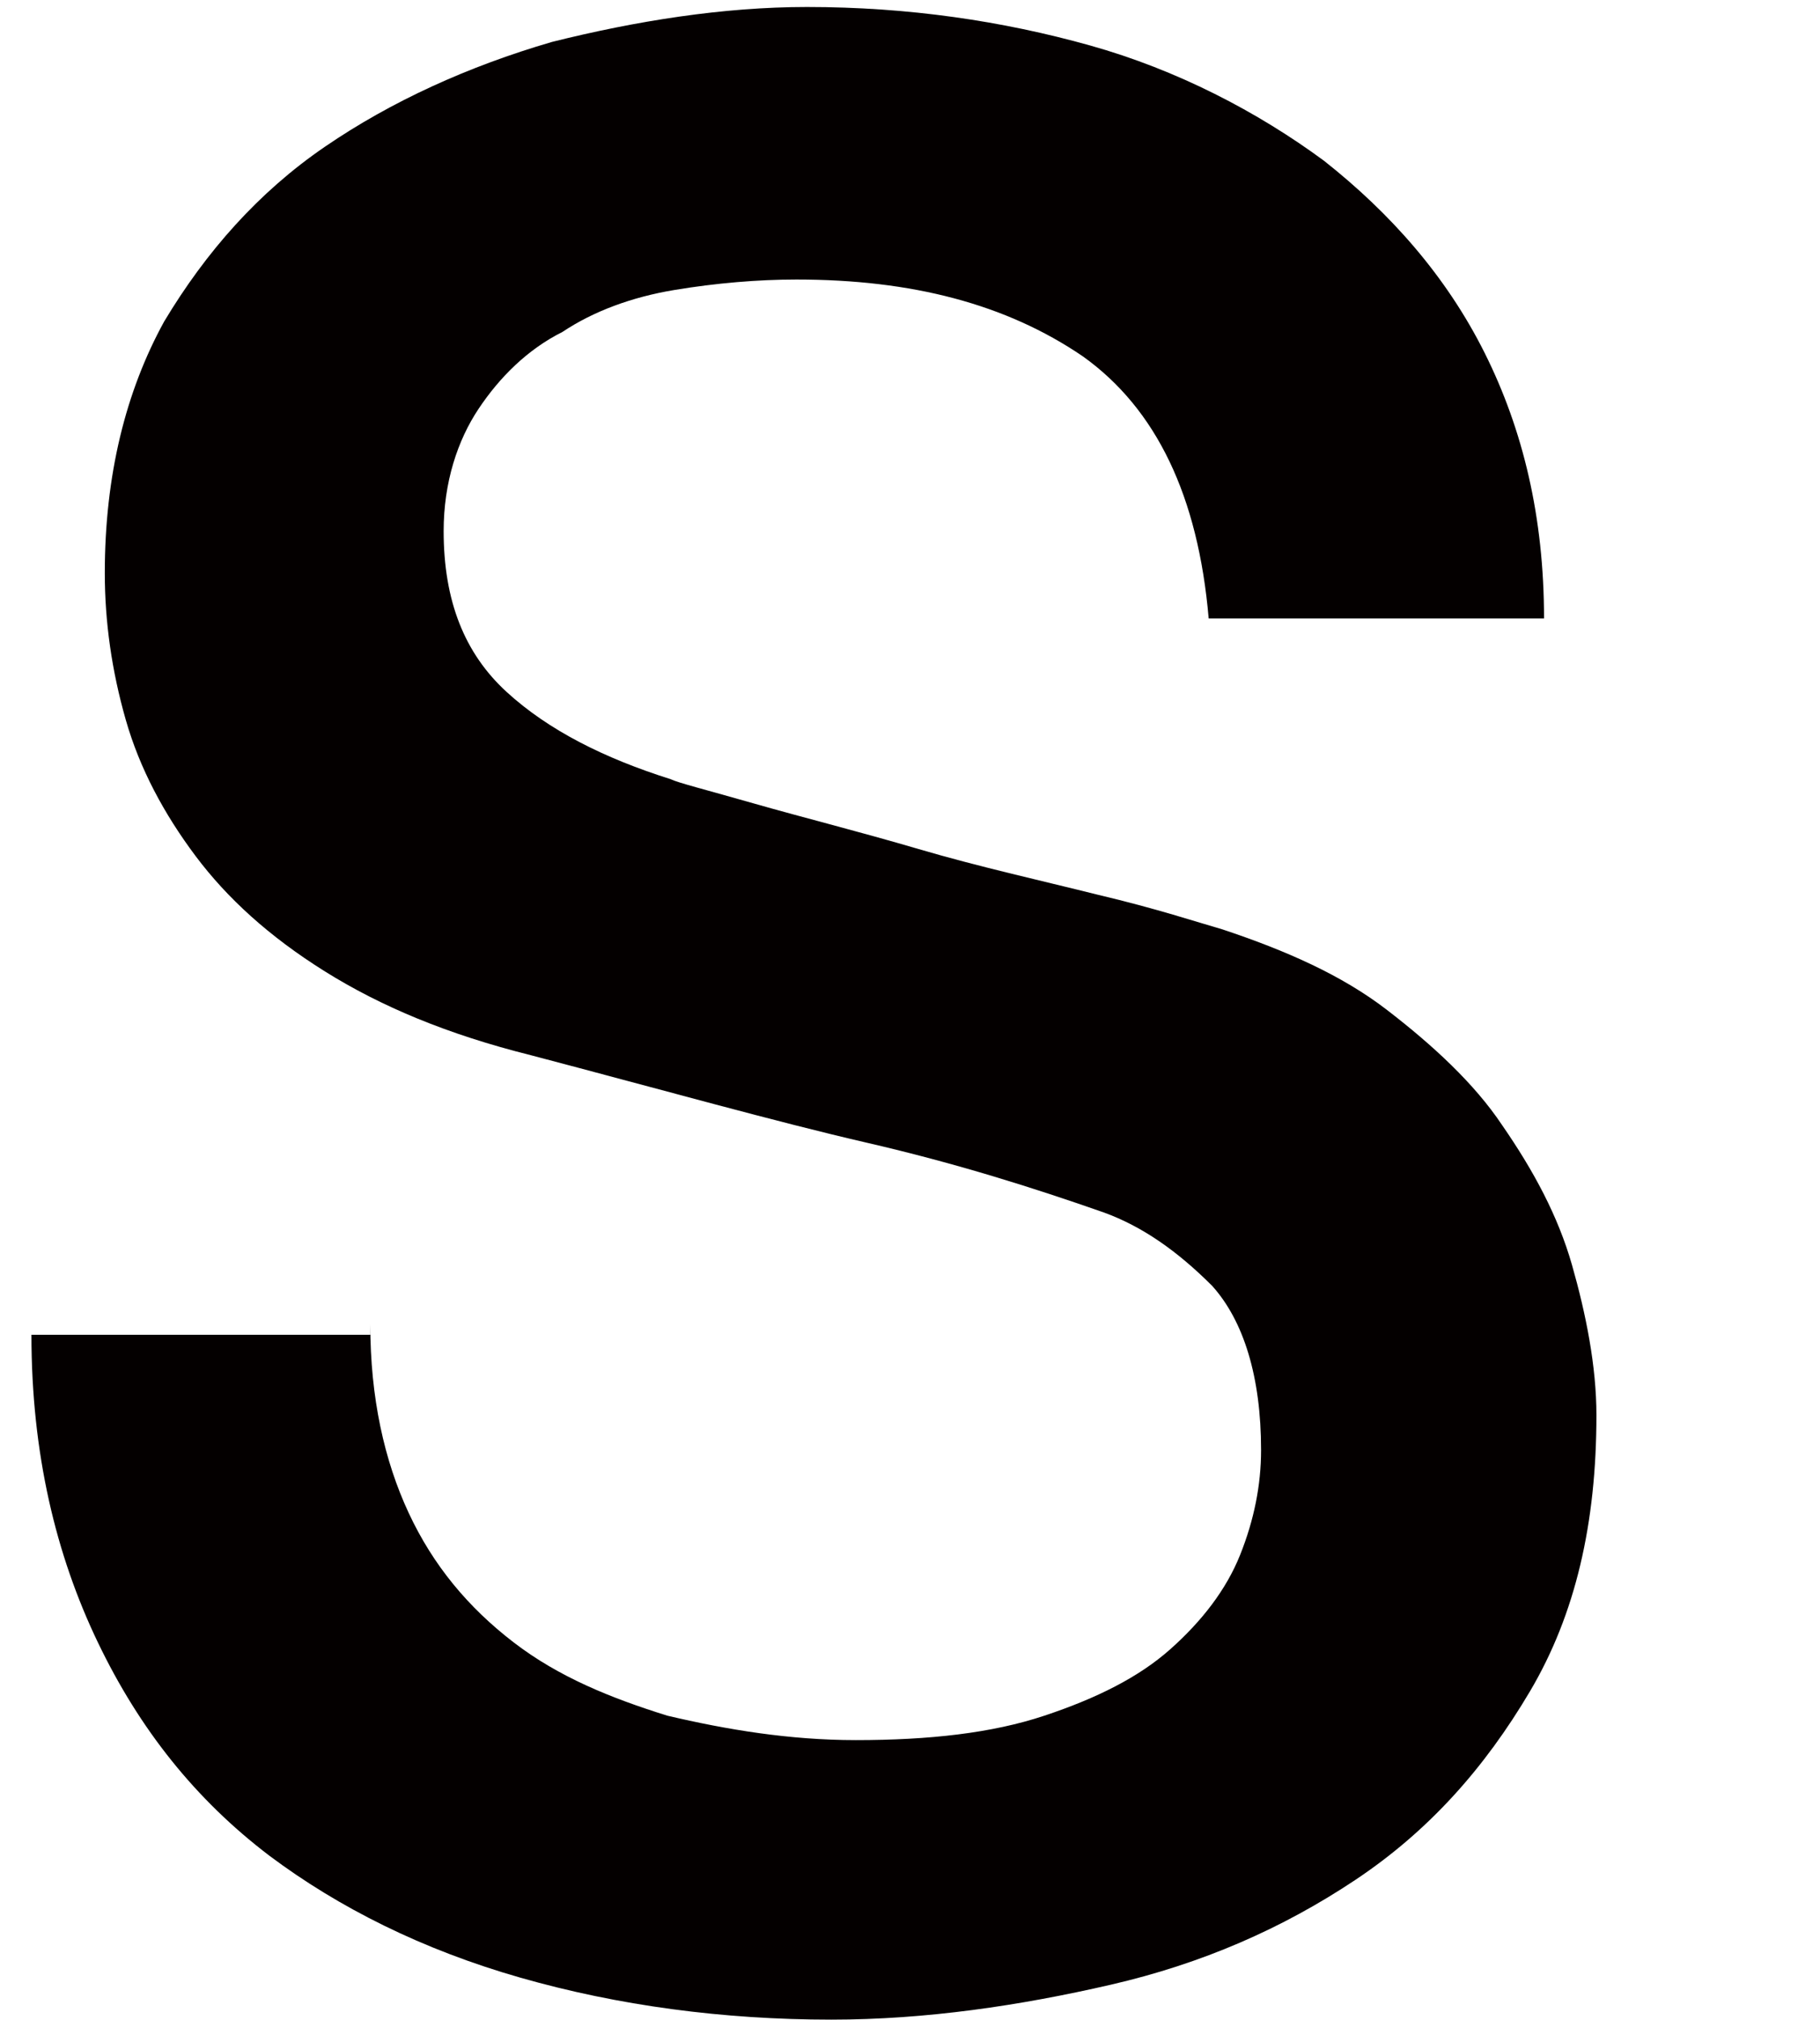
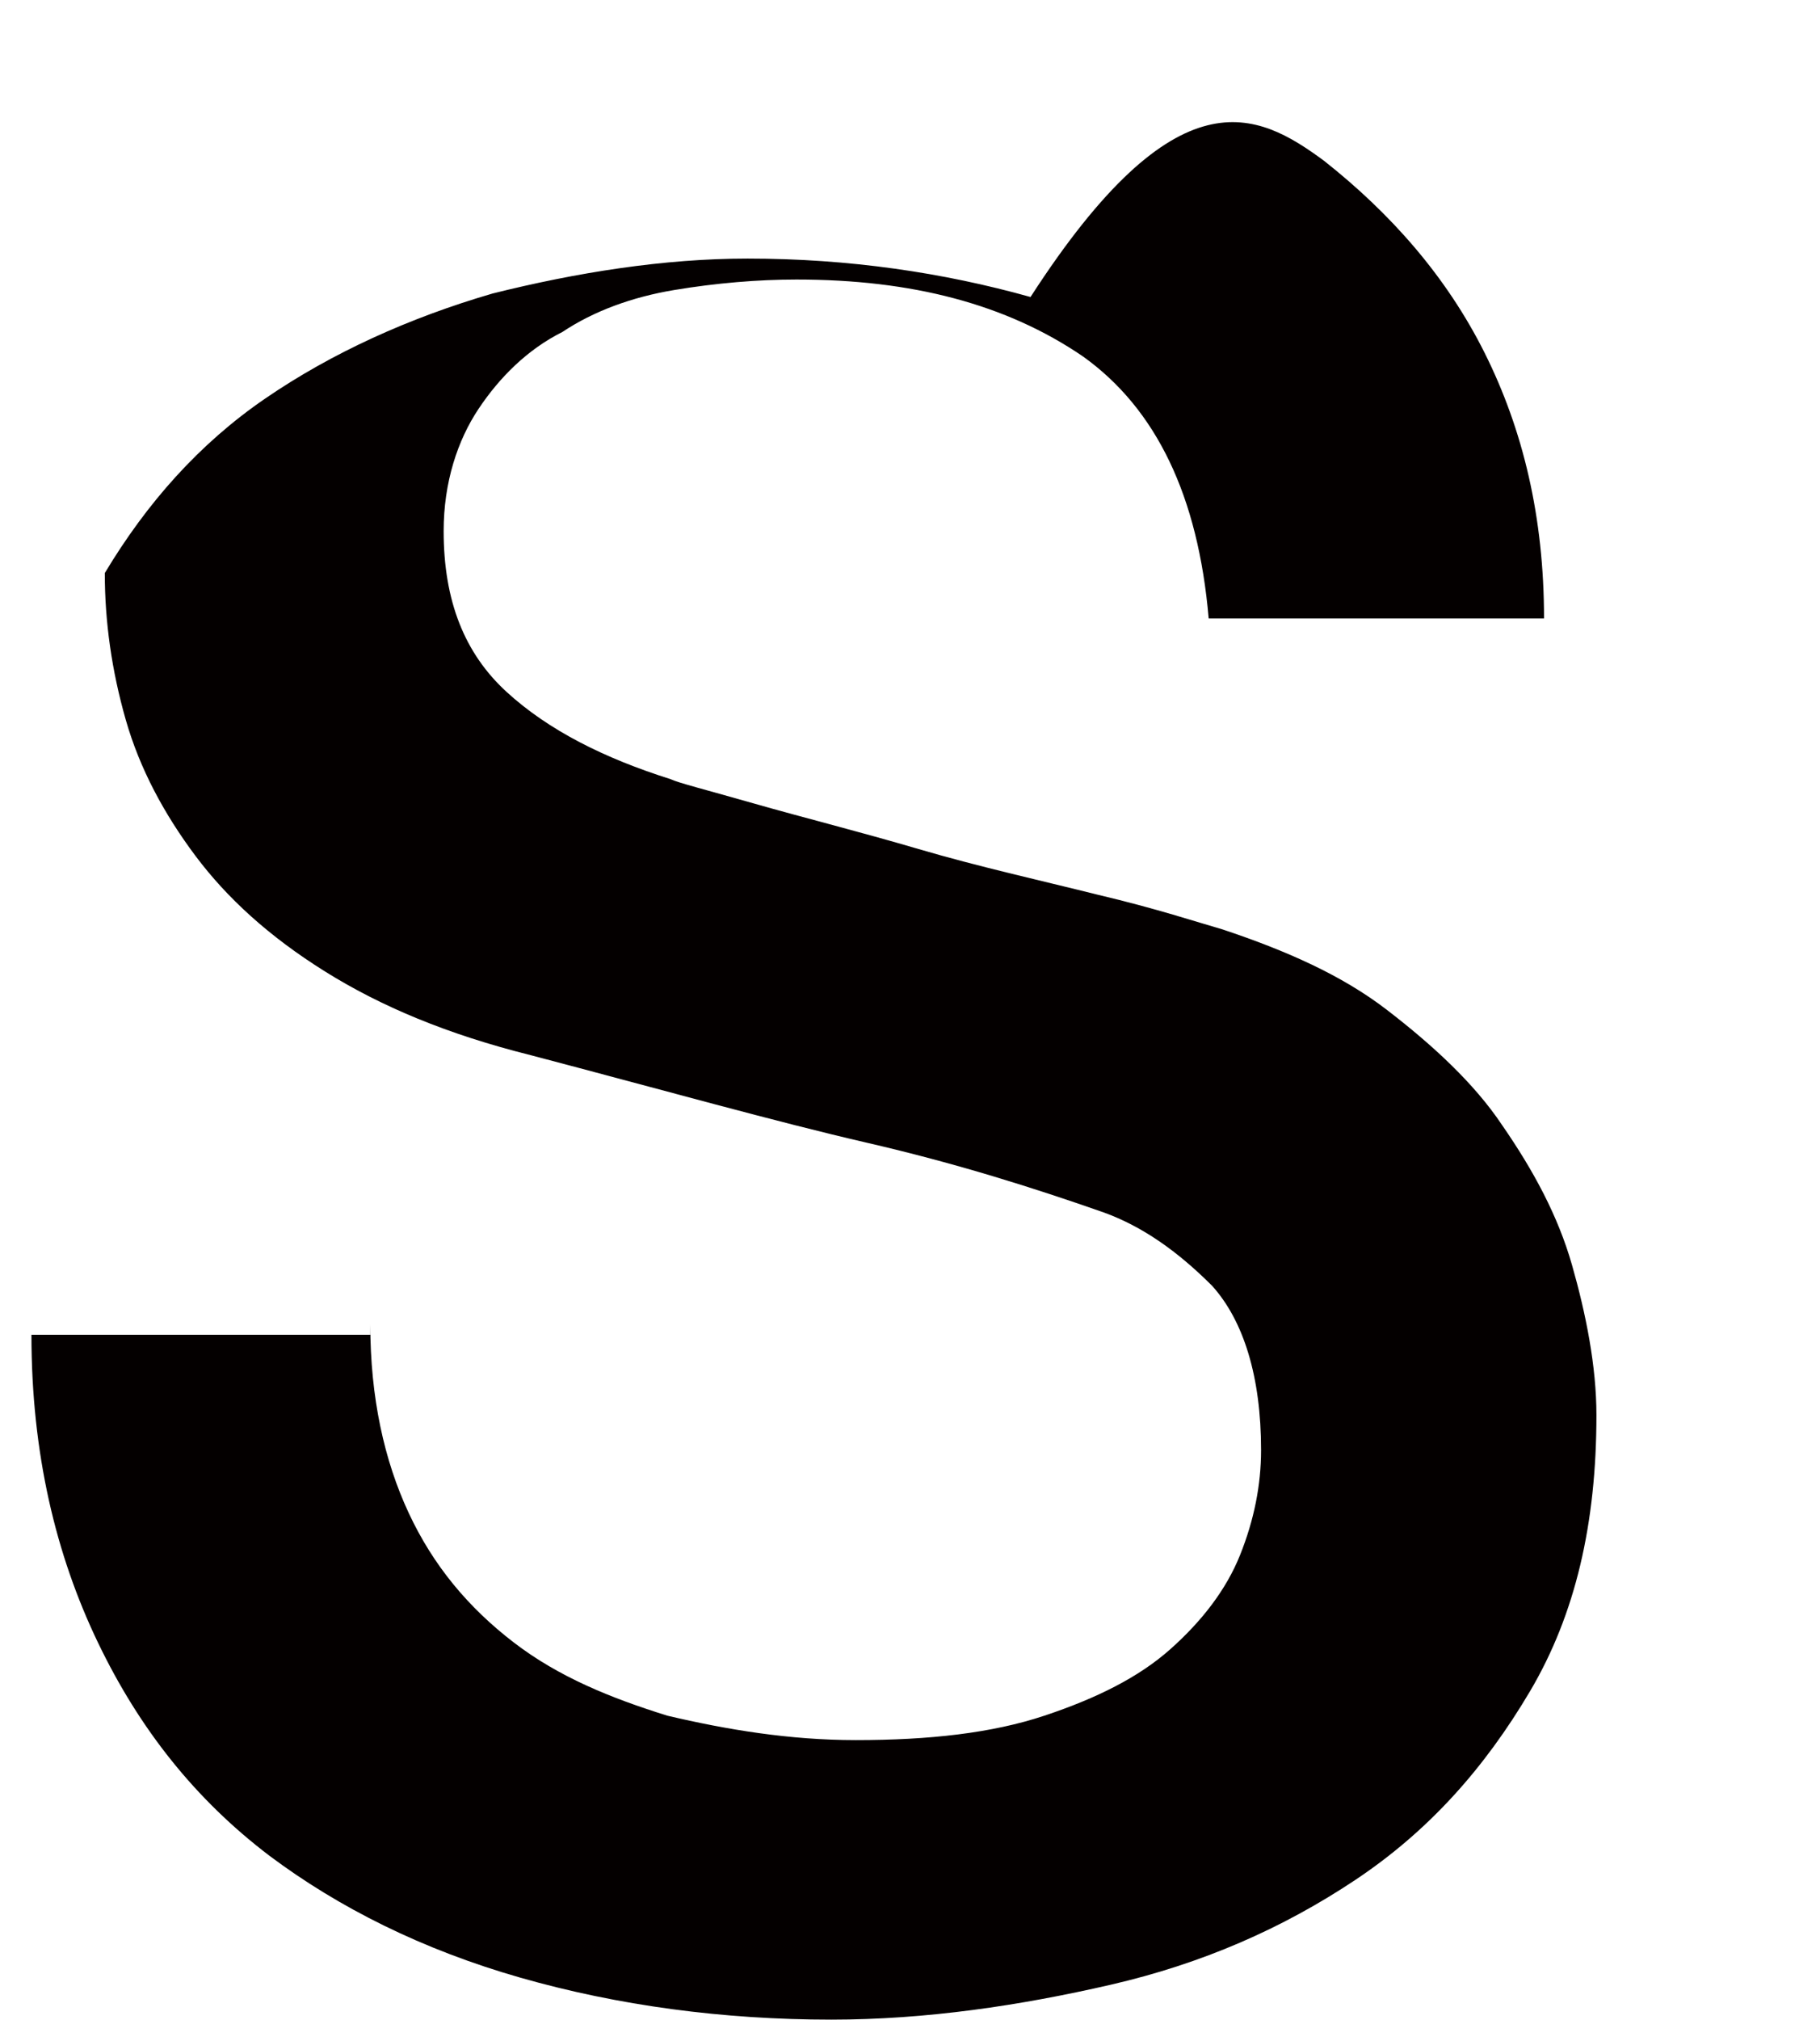
<svg xmlns="http://www.w3.org/2000/svg" version="1.1" id="レイヤー_1" x="0px" y="0px" width="52.1px" height="57.8px" viewBox="0 0 52.1 57.8" style="enable-background:new 0 0 52.1 57.8;" xml:space="preserve">
  <style type="text/css">
	.st0{fill:#040000;}
</style>
-   <path class="st0" d="M10.6,37.9c0,2.1,0.4,3.9,1.1,5.4c0.7,1.5,1.7,2.7,3,3.7s2.8,1.6,4.4,2.1c1.7,0.4,3.5,0.7,5.4,0.7  c2.1,0,3.9-0.2,5.4-0.7s2.7-1.1,3.6-1.9c0.9-0.8,1.6-1.7,2-2.7s0.6-2,0.6-3c0-2.1-0.5-3.7-1.4-4.7c-1-1-2-1.7-3.1-2.1  c-2-0.7-4.2-1.4-6.8-2s-5.8-1.5-9.6-2.5c-2.4-0.6-4.3-1.4-5.9-2.4s-2.8-2.1-3.7-3.3S4,22,3.6,20.6S3,17.8,3,16.4  c0-2.8,0.6-5.2,1.7-7.2c1.2-2,2.7-3.7,4.6-5s4.1-2.3,6.5-3c2.4-0.6,4.9-1,7.3-1c2.9,0,5.6,0.4,8.1,1.1C33.7,2,36,3.2,37.9,4.6  c1.9,1.5,3.5,3.3,4.6,5.5s1.7,4.7,1.7,7.6h-9.6c-0.3-3.5-1.5-6-3.6-7.5C28.8,8.7,26.1,8,22.8,8c-1.1,0-2.3,0.1-3.5,0.3  S17,8.9,16.1,9.5c-1,0.5-1.8,1.3-2.4,2.2c-0.6,0.9-1,2.1-1,3.5c0,2,0.6,3.5,1.8,4.6s2.8,1.9,4.7,2.5c0.2,0.1,1,0.3,2.4,0.7  s3,0.8,4.7,1.3s3.5,0.9,5.1,1.3c1.7,0.4,2.9,0.8,3.6,1c1.8,0.6,3.4,1.3,4.7,2.3s2.5,2.1,3.3,3.3c0.9,1.3,1.6,2.6,2,4  s0.7,2.9,0.7,4.3c0,3.1-0.6,5.7-1.9,7.9c-1.3,2.2-2.9,4-5,5.4s-4.4,2.4-7,3s-5.3,1-8,1c-3.1,0-6.1-0.4-8.9-1.2s-5.2-2-7.2-3.5  C5.6,51.5,4,49.5,2.8,47s-1.9-5.4-1.9-8.8h9.7V37.9z" />
+   <path class="st0" d="M10.6,37.9c0,2.1,0.4,3.9,1.1,5.4c0.7,1.5,1.7,2.7,3,3.7s2.8,1.6,4.4,2.1c1.7,0.4,3.5,0.7,5.4,0.7  c2.1,0,3.9-0.2,5.4-0.7s2.7-1.1,3.6-1.9c0.9-0.8,1.6-1.7,2-2.7s0.6-2,0.6-3c0-2.1-0.5-3.7-1.4-4.7c-1-1-2-1.7-3.1-2.1  c-2-0.7-4.2-1.4-6.8-2s-5.8-1.5-9.6-2.5c-2.4-0.6-4.3-1.4-5.9-2.4s-2.8-2.1-3.7-3.3S4,22,3.6,20.6S3,17.8,3,16.4  c1.2-2,2.7-3.7,4.6-5s4.1-2.3,6.5-3c2.4-0.6,4.9-1,7.3-1c2.9,0,5.6,0.4,8.1,1.1C33.7,2,36,3.2,37.9,4.6  c1.9,1.5,3.5,3.3,4.6,5.5s1.7,4.7,1.7,7.6h-9.6c-0.3-3.5-1.5-6-3.6-7.5C28.8,8.7,26.1,8,22.8,8c-1.1,0-2.3,0.1-3.5,0.3  S17,8.9,16.1,9.5c-1,0.5-1.8,1.3-2.4,2.2c-0.6,0.9-1,2.1-1,3.5c0,2,0.6,3.5,1.8,4.6s2.8,1.9,4.7,2.5c0.2,0.1,1,0.3,2.4,0.7  s3,0.8,4.7,1.3s3.5,0.9,5.1,1.3c1.7,0.4,2.9,0.8,3.6,1c1.8,0.6,3.4,1.3,4.7,2.3s2.5,2.1,3.3,3.3c0.9,1.3,1.6,2.6,2,4  s0.7,2.9,0.7,4.3c0,3.1-0.6,5.7-1.9,7.9c-1.3,2.2-2.9,4-5,5.4s-4.4,2.4-7,3s-5.3,1-8,1c-3.1,0-6.1-0.4-8.9-1.2s-5.2-2-7.2-3.5  C5.6,51.5,4,49.5,2.8,47s-1.9-5.4-1.9-8.8h9.7V37.9z" />
</svg>